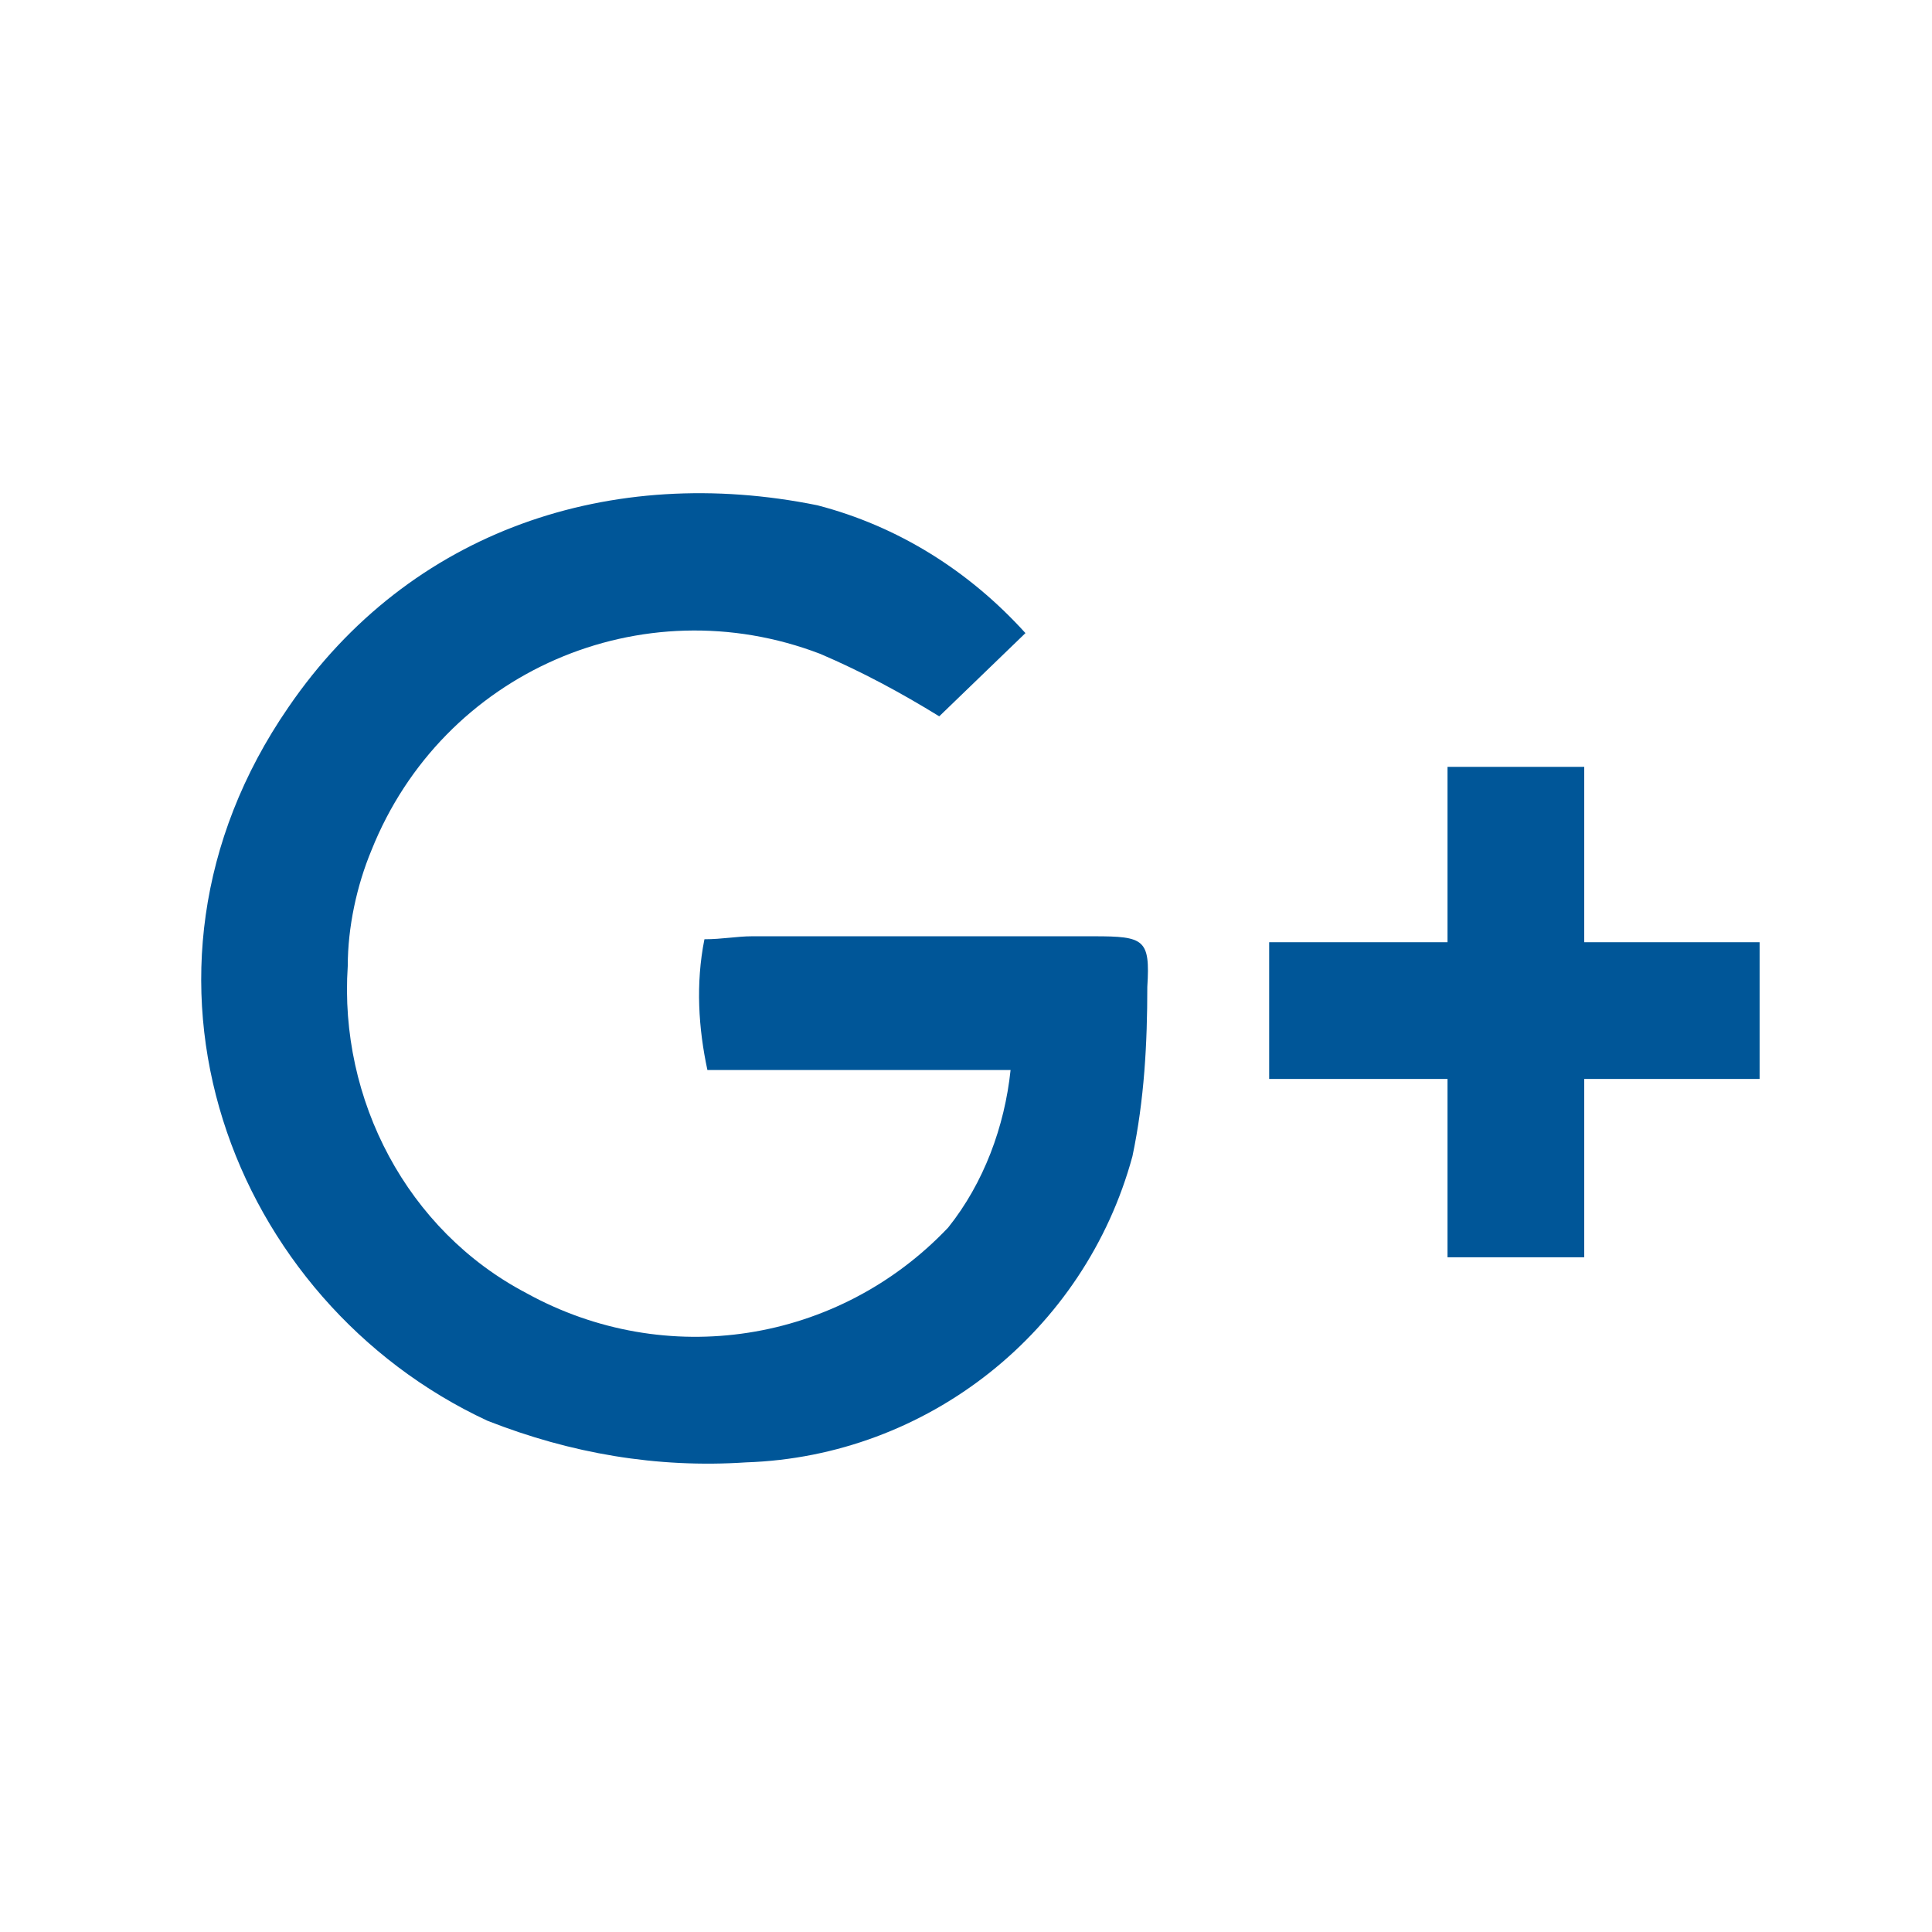
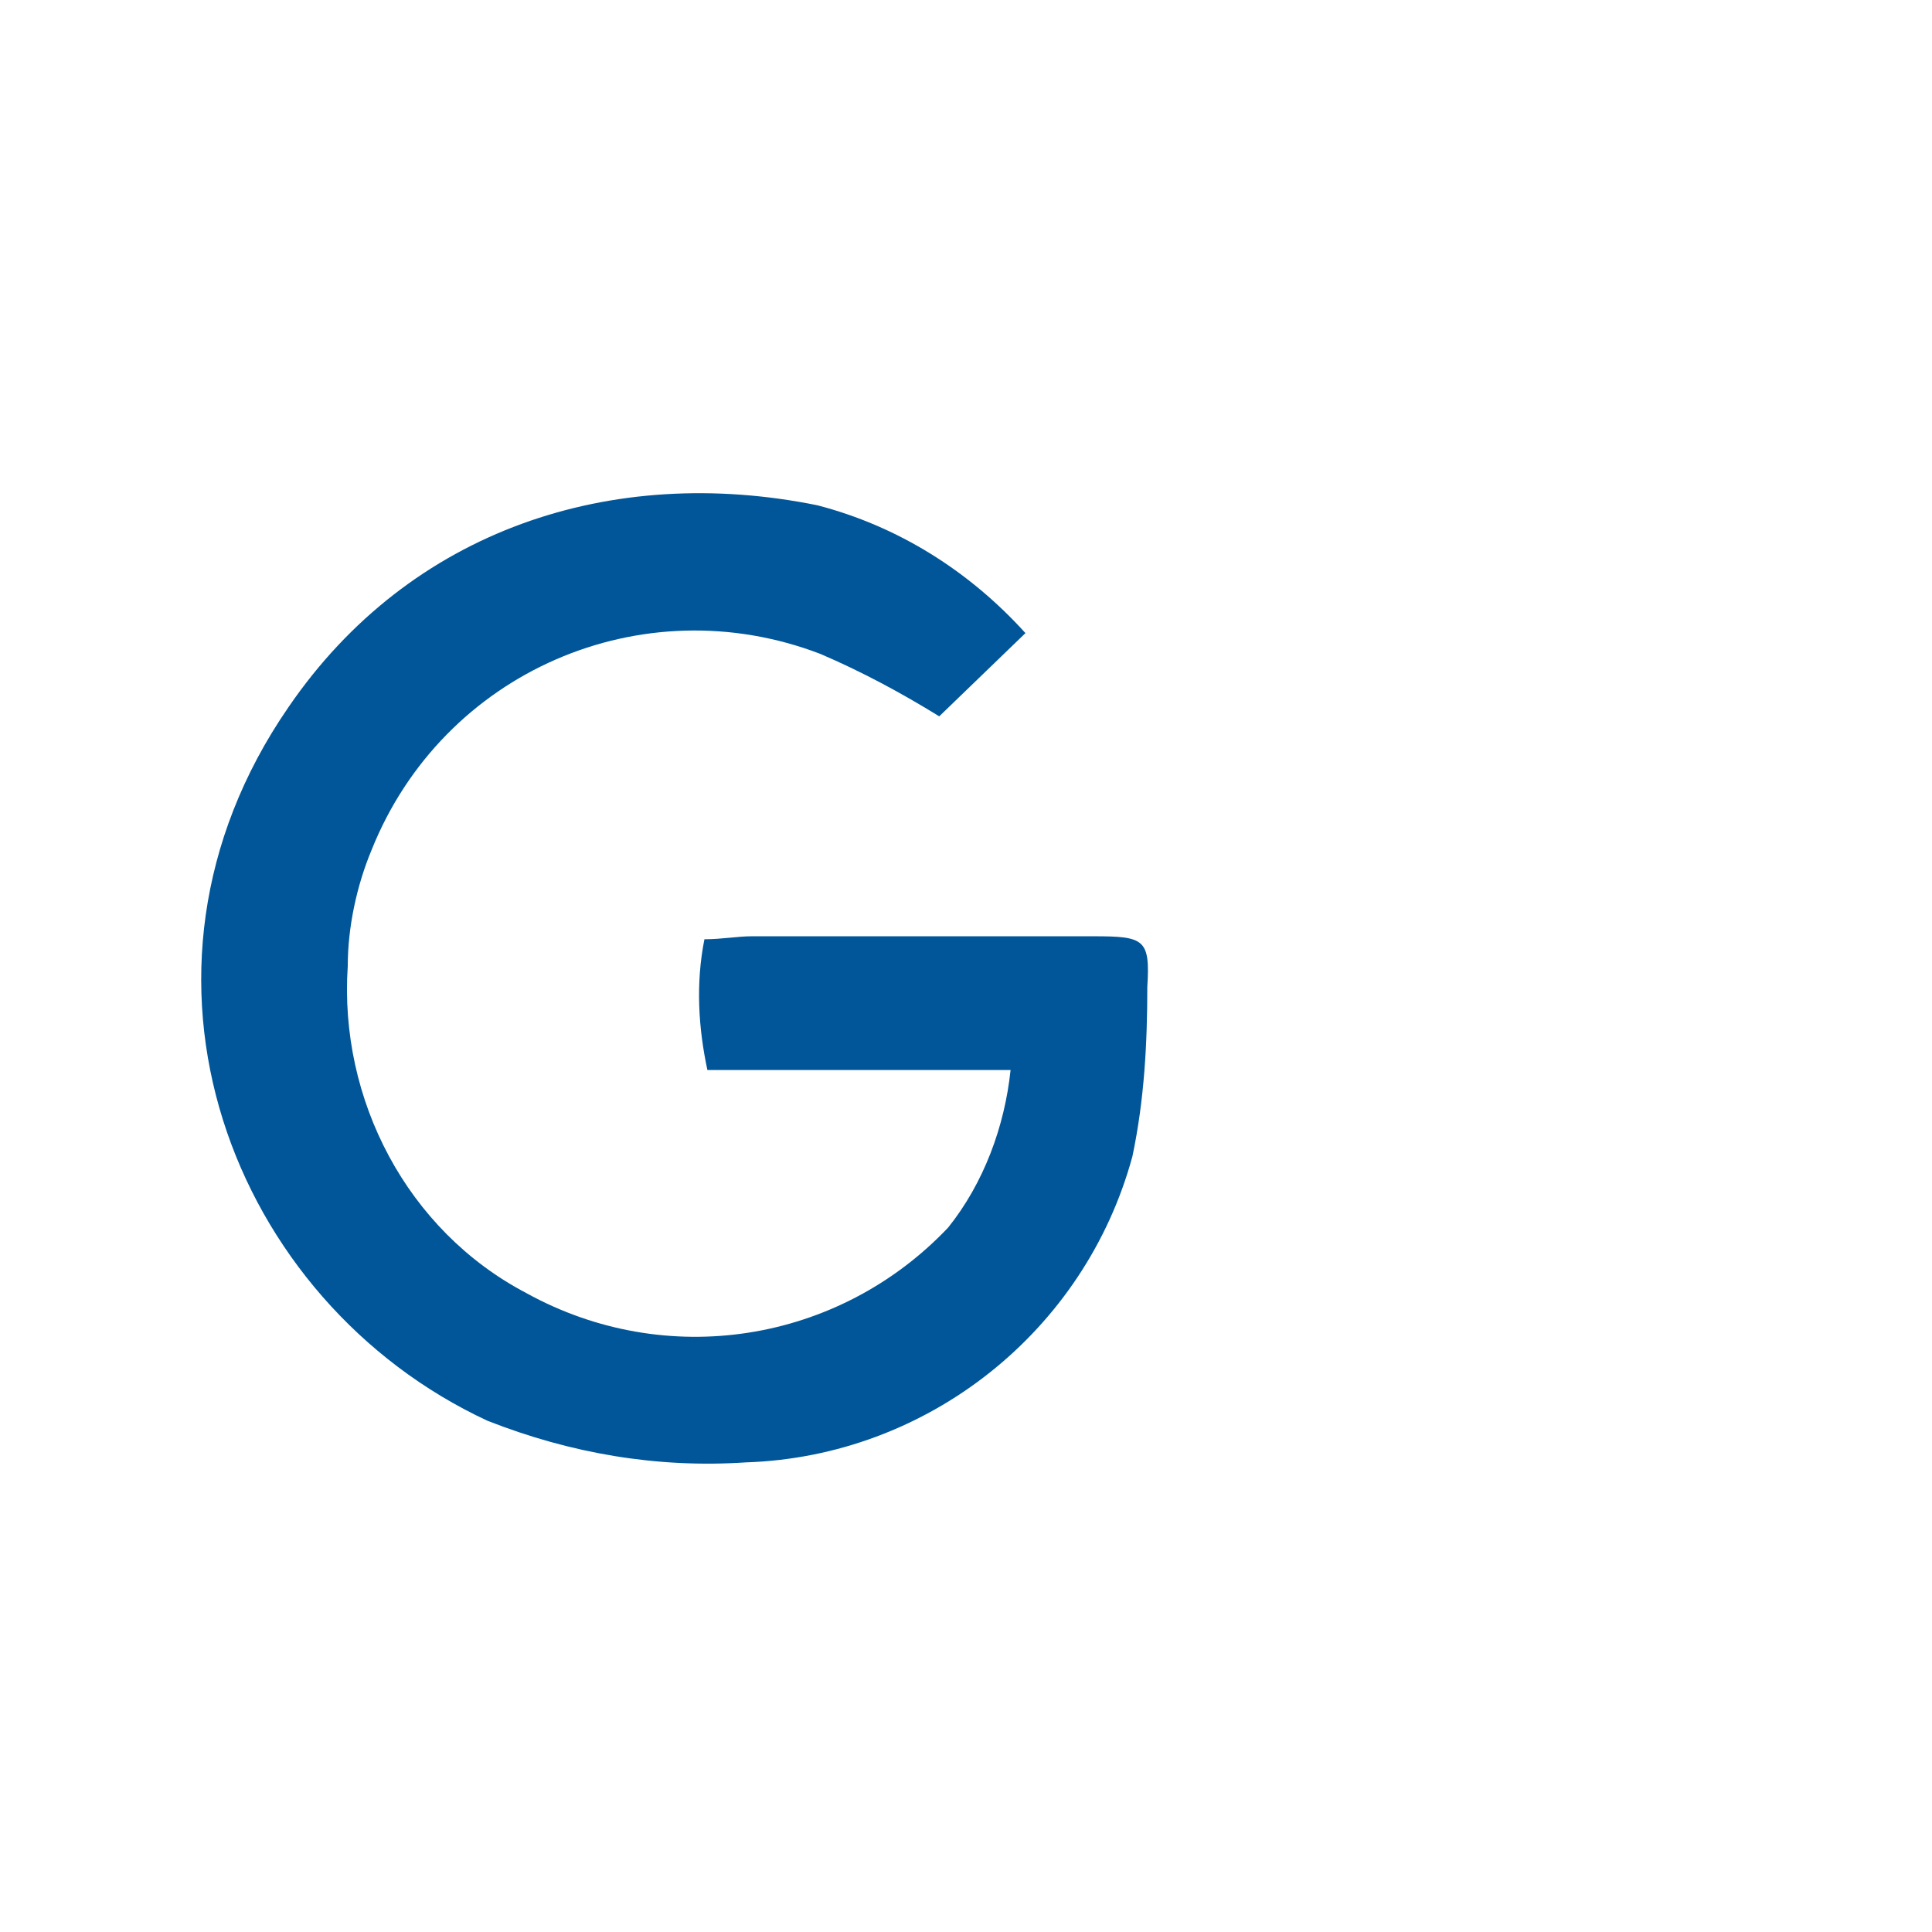
<svg xmlns="http://www.w3.org/2000/svg" version="1.1" id="Layer_1" x="0px" y="0px" viewBox="0 0 65 65" style="enable-background:new 0 0 65 65;" xml:space="preserve">
  <style type="text/css">
	.st0{fill:#005698;}
</style>
  <title>google-plus-icon</title>
-   <path class="st0" d="M34.5,21.3l-2.9,2.8c-1.3-0.8-2.6-1.5-4-2.1c-6-2.3-12.7,0.6-15.1,6.6c-0.5,1.2-0.8,2.6-0.8,3.9  c-0.3,4.5,2,8.9,6,11c4.7,2.6,10.5,1.7,14.2-2.2c1.2-1.5,1.9-3.4,2.1-5.3H23.8c-0.3-1.4-0.4-2.9-0.1-4.4c0.6,0,1.1-0.1,1.6-0.1h11.5  c1.7,0,1.9,0.1,1.8,1.7c0,1.9-0.1,3.8-0.5,5.7c-1.6,5.9-6.9,10.1-13,10.3c-3,0.2-5.9-0.3-8.7-1.4c-8.6-4-12.9-15-6.7-24  c4.1-6,10.9-8.2,17.8-6.8C30.2,17.7,32.6,19.2,34.5,21.3z" />
-   <polygon class="st0" points="59.2,31.7 53.3,31.7 53.3,25.8 48.7,25.8 48.7,31.7 42.7,31.7 42.7,36.3 48.7,36.3 48.7,42.3   53.3,42.3 53.3,36.3 59.2,36.3 " />
+   <path class="st0" d="M34.5,21.3l-2.9,2.8c-1.3-0.8-2.6-1.5-4-2.1c-6-2.3-12.7,0.6-15.1,6.6c-0.5,1.2-0.8,2.6-0.8,3.9  c-0.3,4.5,2,8.9,6,11c4.7,2.6,10.5,1.7,14.2-2.2c1.2-1.5,1.9-3.4,2.1-5.3H23.8c-0.3-1.4-0.4-2.9-0.1-4.4c0.6,0,1.1-0.1,1.6-0.1h11.5  c1.7,0,1.9,0.1,1.8,1.7c0,1.9-0.1,3.8-0.5,5.7c-1.6,5.9-6.9,10.1-13,10.3c-3,0.2-5.9-0.3-8.7-1.4c-8.6-4-12.9-15-6.7-24  c4.1-6,10.9-8.2,17.8-6.8C30.2,17.7,32.6,19.2,34.5,21.3" />
</svg>